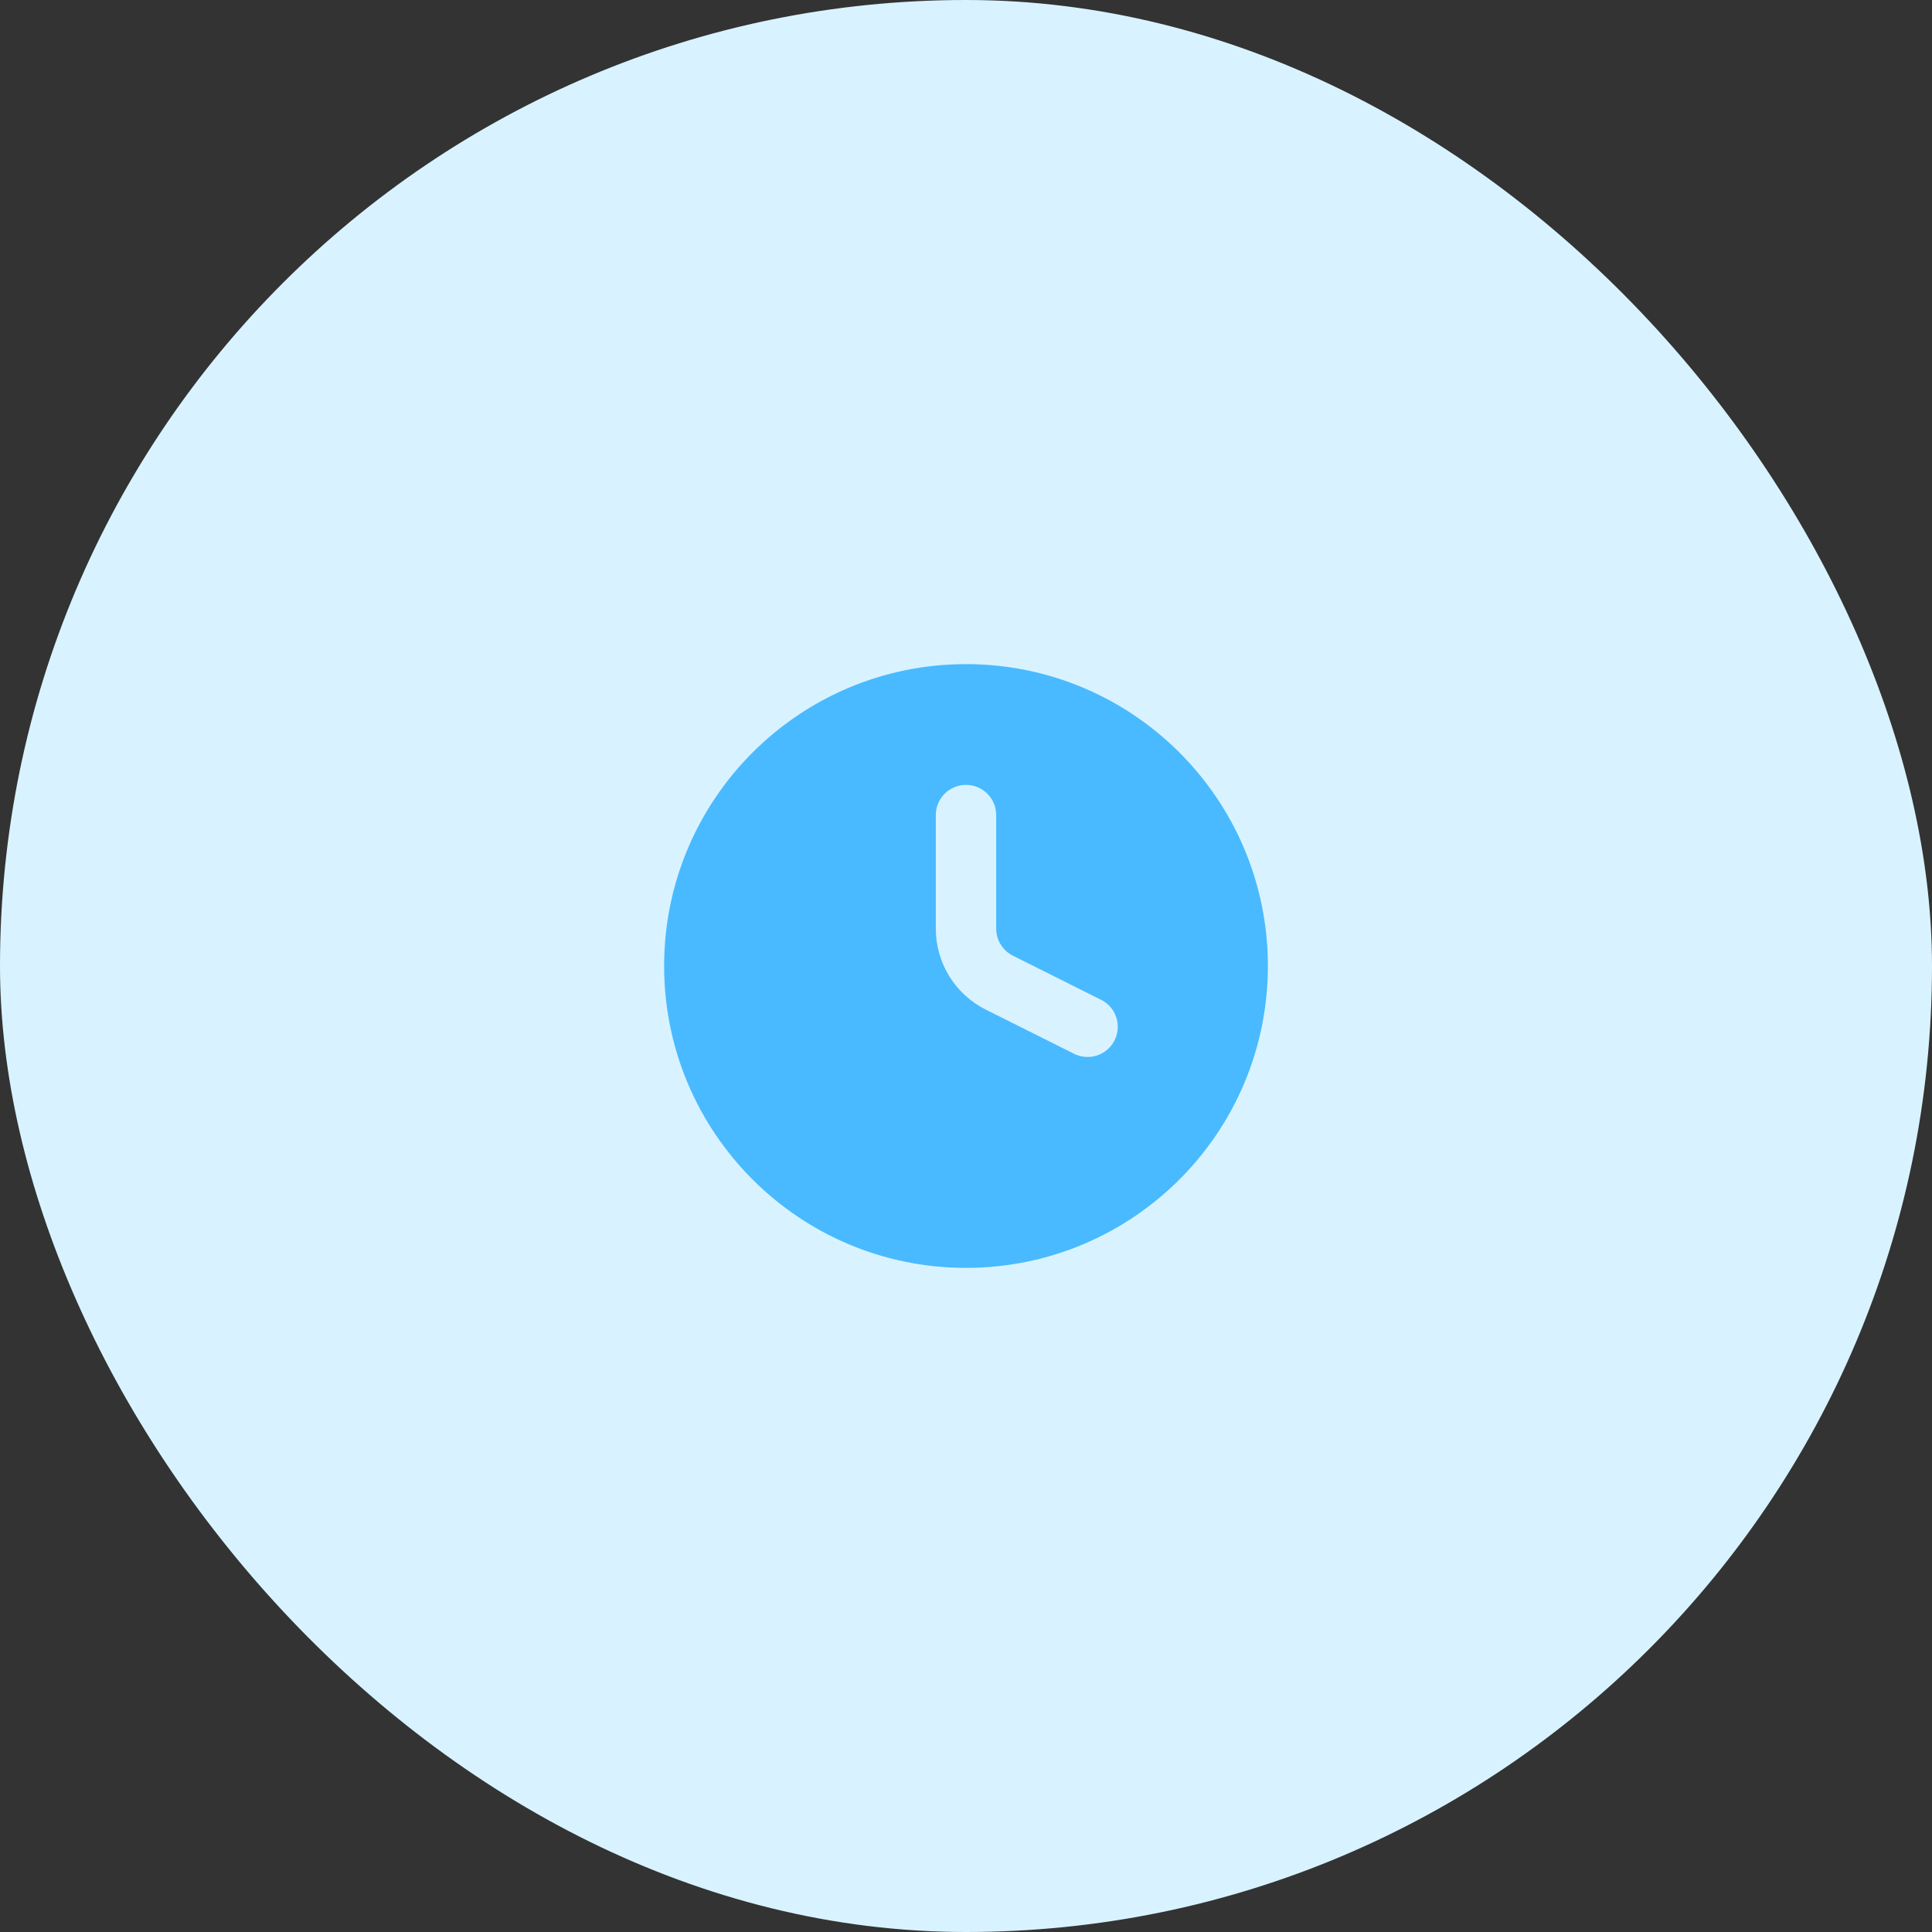
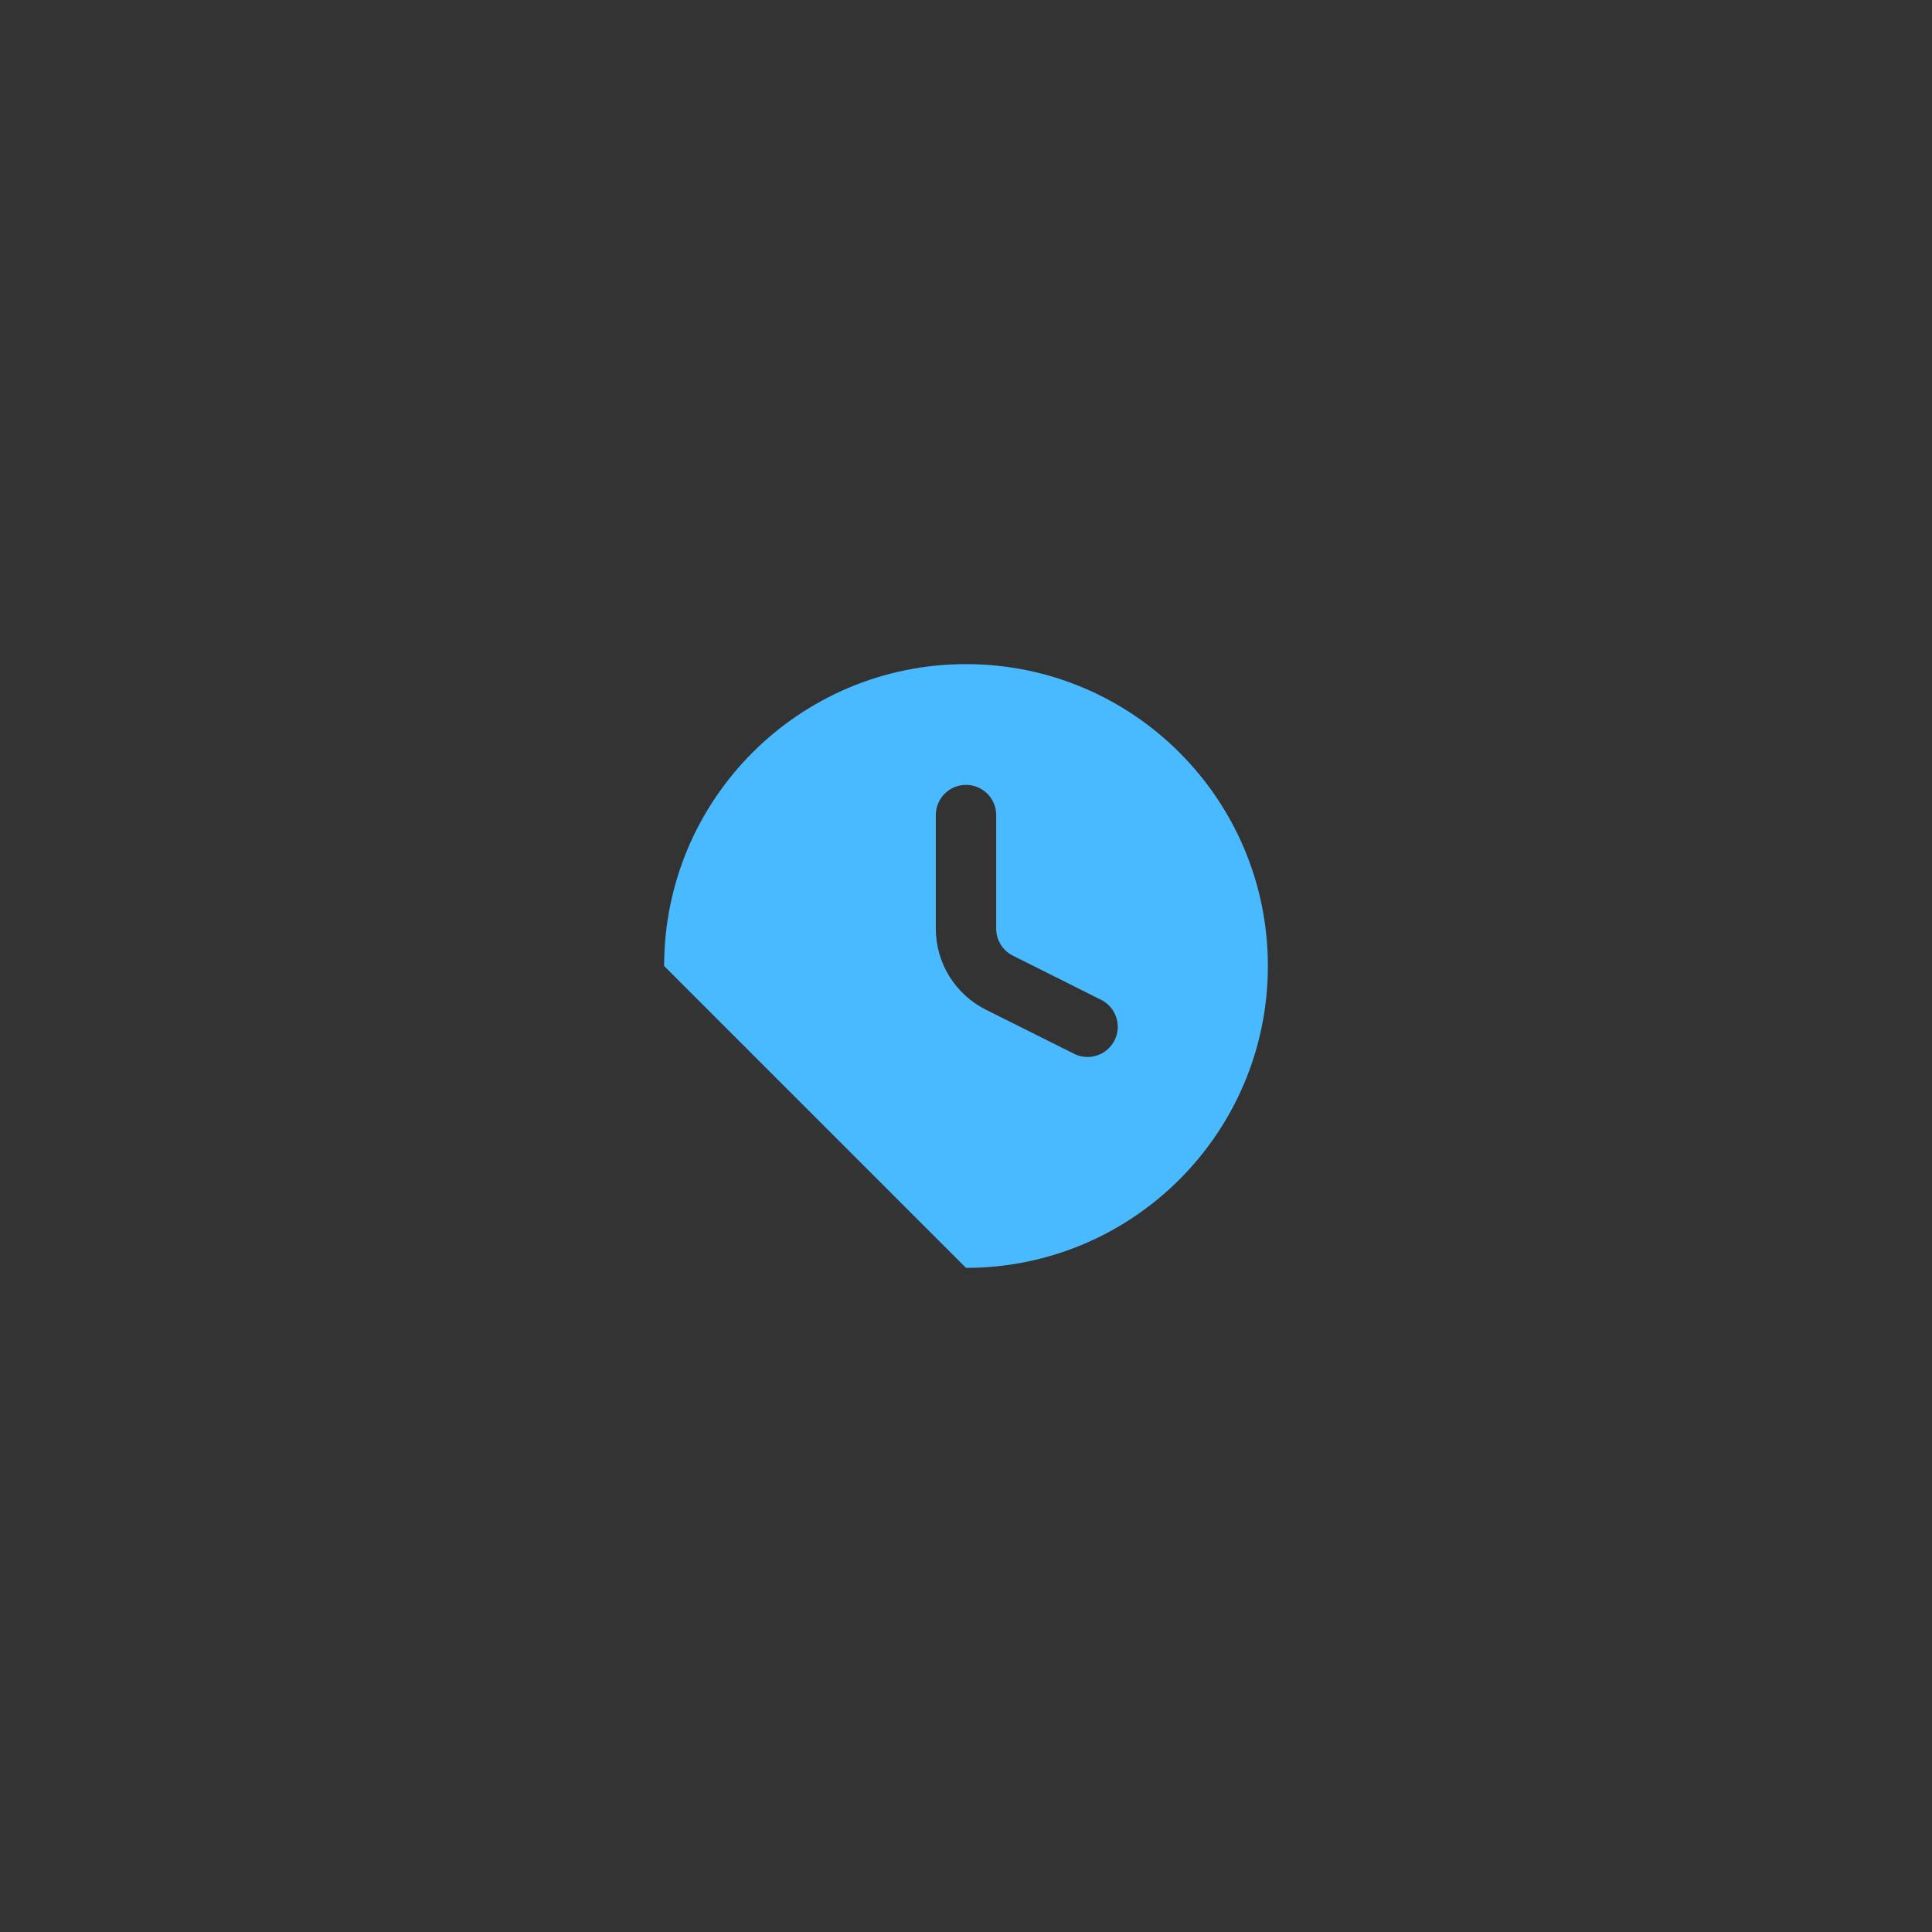
<svg xmlns="http://www.w3.org/2000/svg" width="64" height="64" viewBox="0 0 64 64" fill="none">
  <rect x="0" y="0" width="64" height="64" fill="#333333" stroke="none" />
-   <rect width="64" height="64" rx="32" fill="#D8F3FF" />
-   <path fill-rule="evenodd" clip-rule="evenodd" d="M22 32C22 26.477 26.477 22 32 22C37.523 22 42 26.477 42 32C42 37.523 37.523 42 32 42C26.477 42 22 37.523 22 32ZM33 27C33 26.735 32.895 26.48 32.707 26.293C32.52 26.105 32.265 26 32 26C31.735 26 31.48 26.105 31.293 26.293C31.105 26.48 31 26.735 31 27V30.764C31 31.321 31.155 31.867 31.448 32.341C31.741 32.815 32.16 33.198 32.658 33.447L35.553 34.894C35.671 34.958 35.8 34.997 35.934 35.009C36.067 35.022 36.202 35.008 36.329 34.967C36.457 34.927 36.575 34.861 36.677 34.774C36.779 34.687 36.862 34.581 36.922 34.461C36.982 34.341 37.017 34.211 37.026 34.077C37.034 33.943 37.016 33.809 36.971 33.683C36.927 33.557 36.858 33.44 36.768 33.341C36.678 33.242 36.569 33.162 36.447 33.106L33.553 31.658C33.387 31.575 33.247 31.447 33.15 31.29C33.052 31.132 33 30.95 33 30.764V27Z" fill="#49BAFF" />
+   <path fill-rule="evenodd" clip-rule="evenodd" d="M22 32C22 26.477 26.477 22 32 22C37.523 22 42 26.477 42 32C42 37.523 37.523 42 32 42ZM33 27C33 26.735 32.895 26.48 32.707 26.293C32.52 26.105 32.265 26 32 26C31.735 26 31.48 26.105 31.293 26.293C31.105 26.48 31 26.735 31 27V30.764C31 31.321 31.155 31.867 31.448 32.341C31.741 32.815 32.16 33.198 32.658 33.447L35.553 34.894C35.671 34.958 35.8 34.997 35.934 35.009C36.067 35.022 36.202 35.008 36.329 34.967C36.457 34.927 36.575 34.861 36.677 34.774C36.779 34.687 36.862 34.581 36.922 34.461C36.982 34.341 37.017 34.211 37.026 34.077C37.034 33.943 37.016 33.809 36.971 33.683C36.927 33.557 36.858 33.44 36.768 33.341C36.678 33.242 36.569 33.162 36.447 33.106L33.553 31.658C33.387 31.575 33.247 31.447 33.15 31.29C33.052 31.132 33 30.95 33 30.764V27Z" fill="#49BAFF" />
</svg>